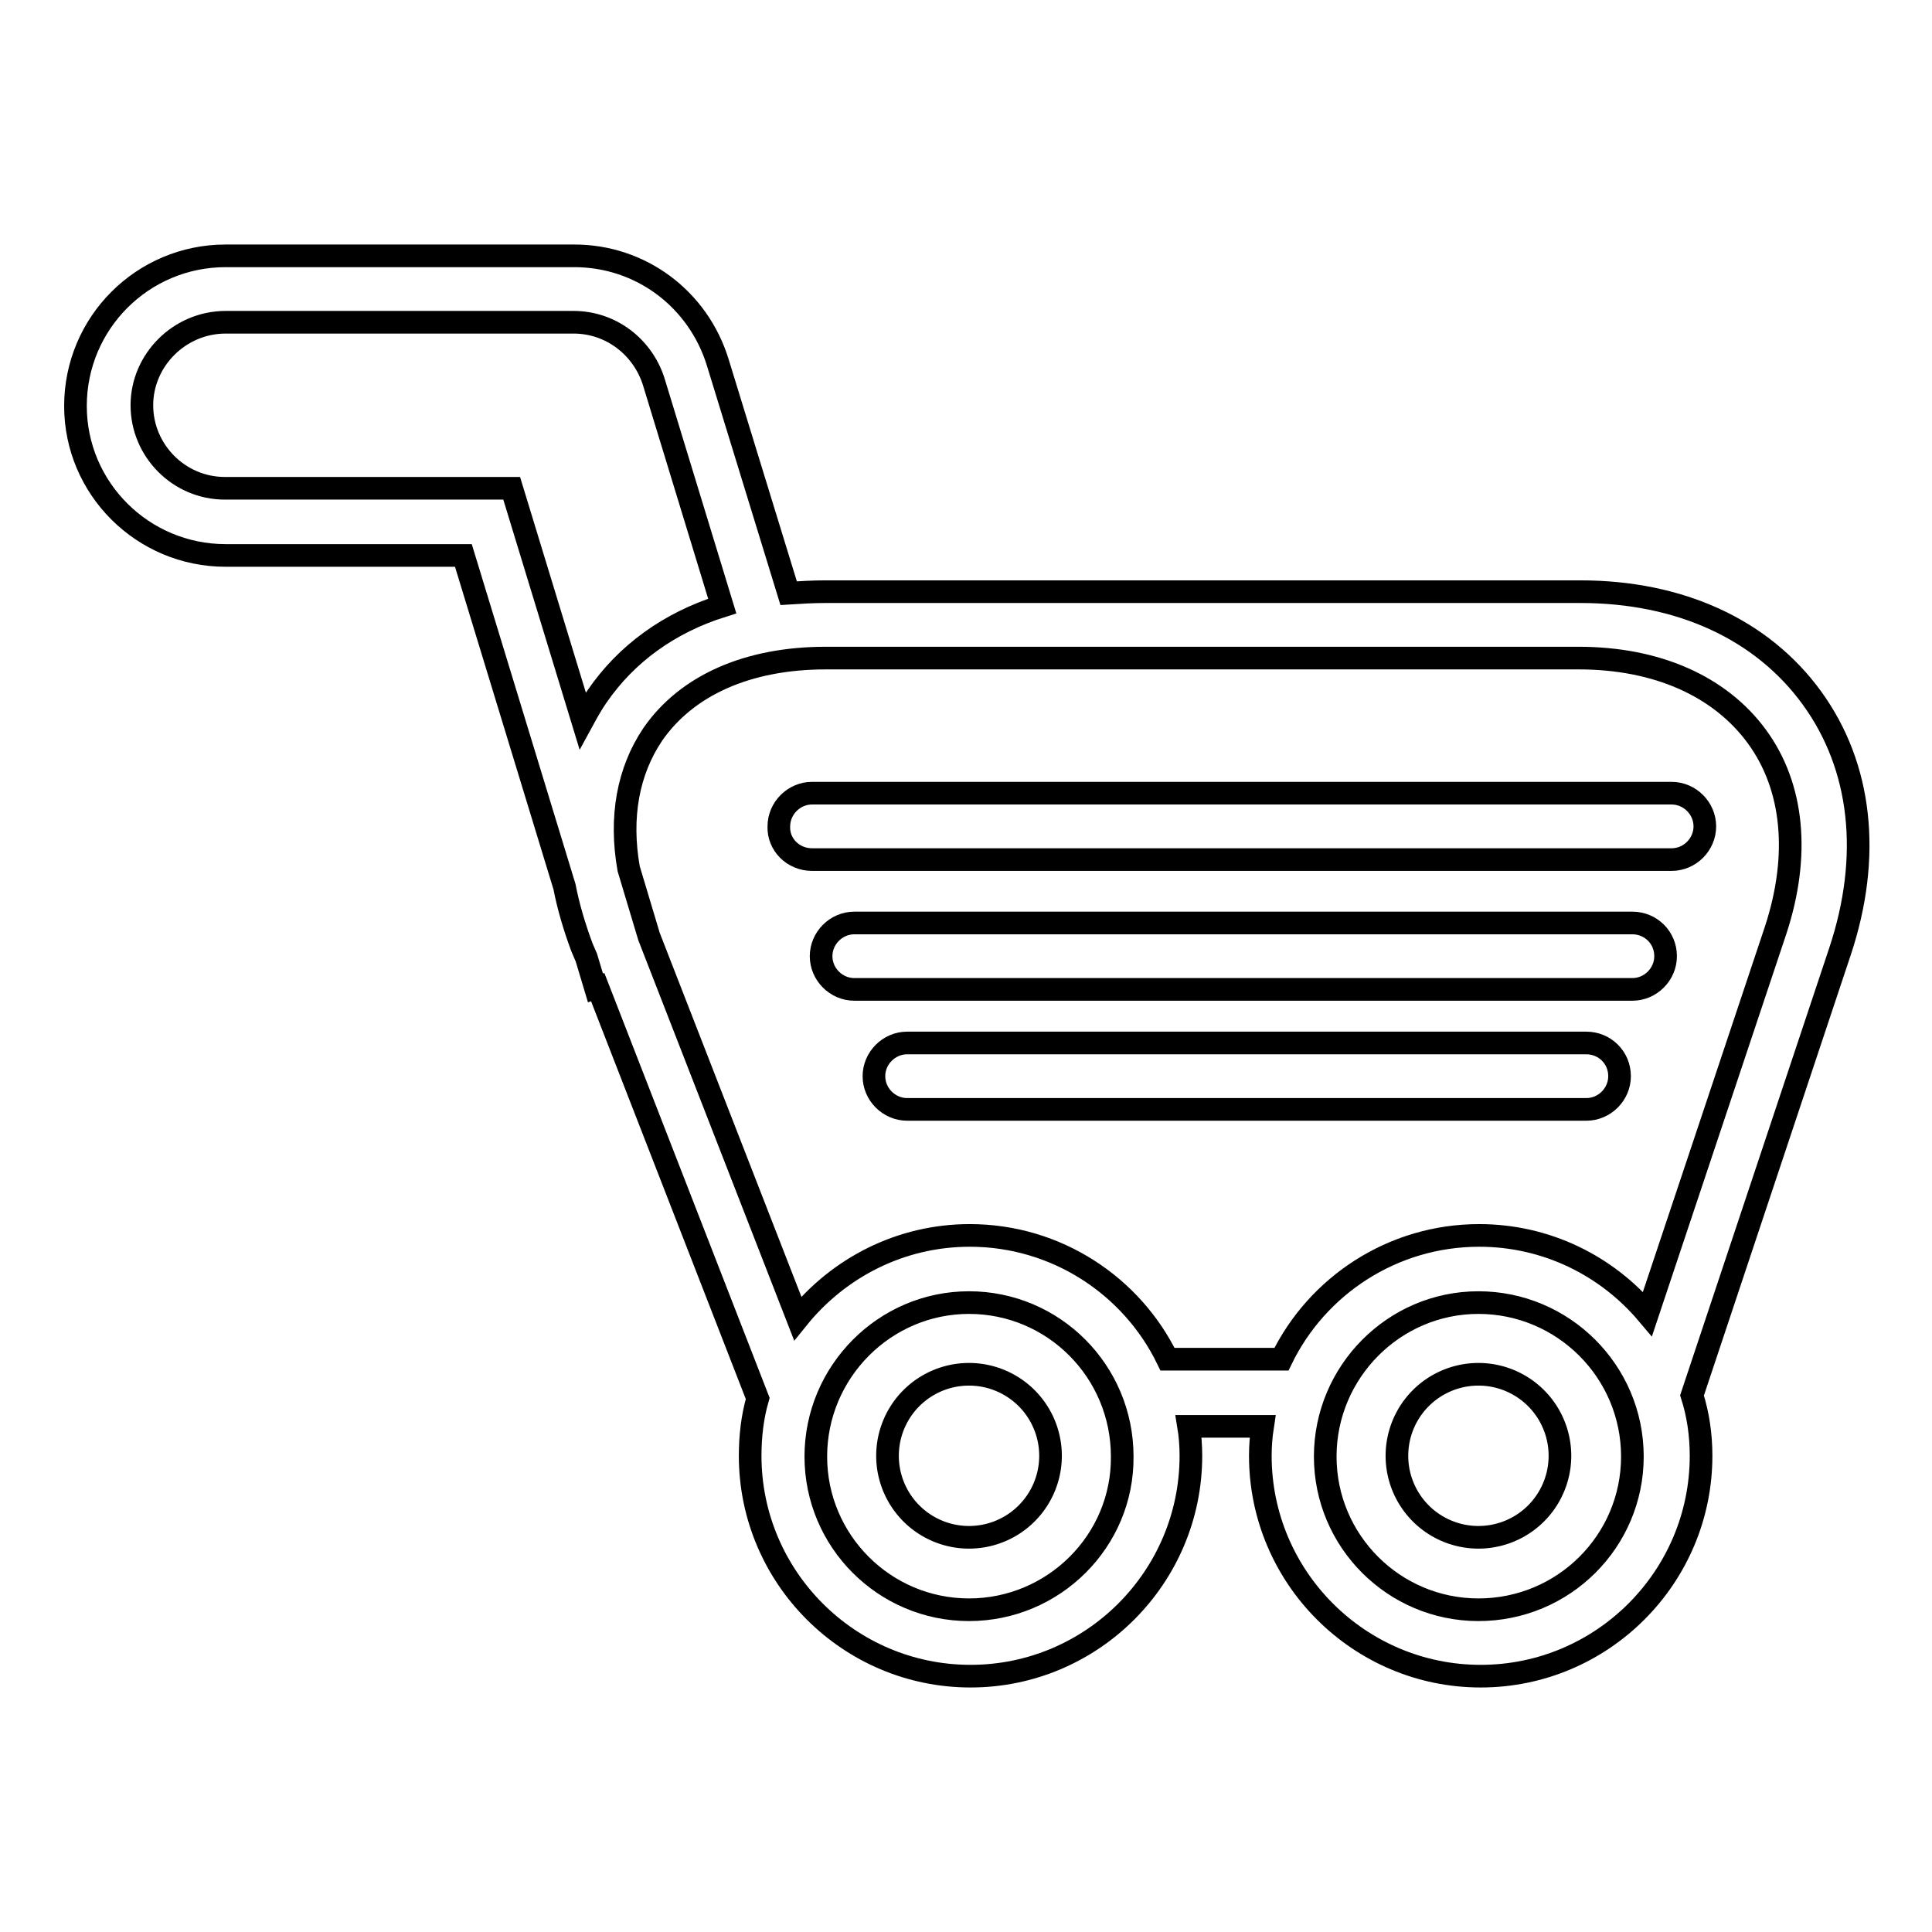
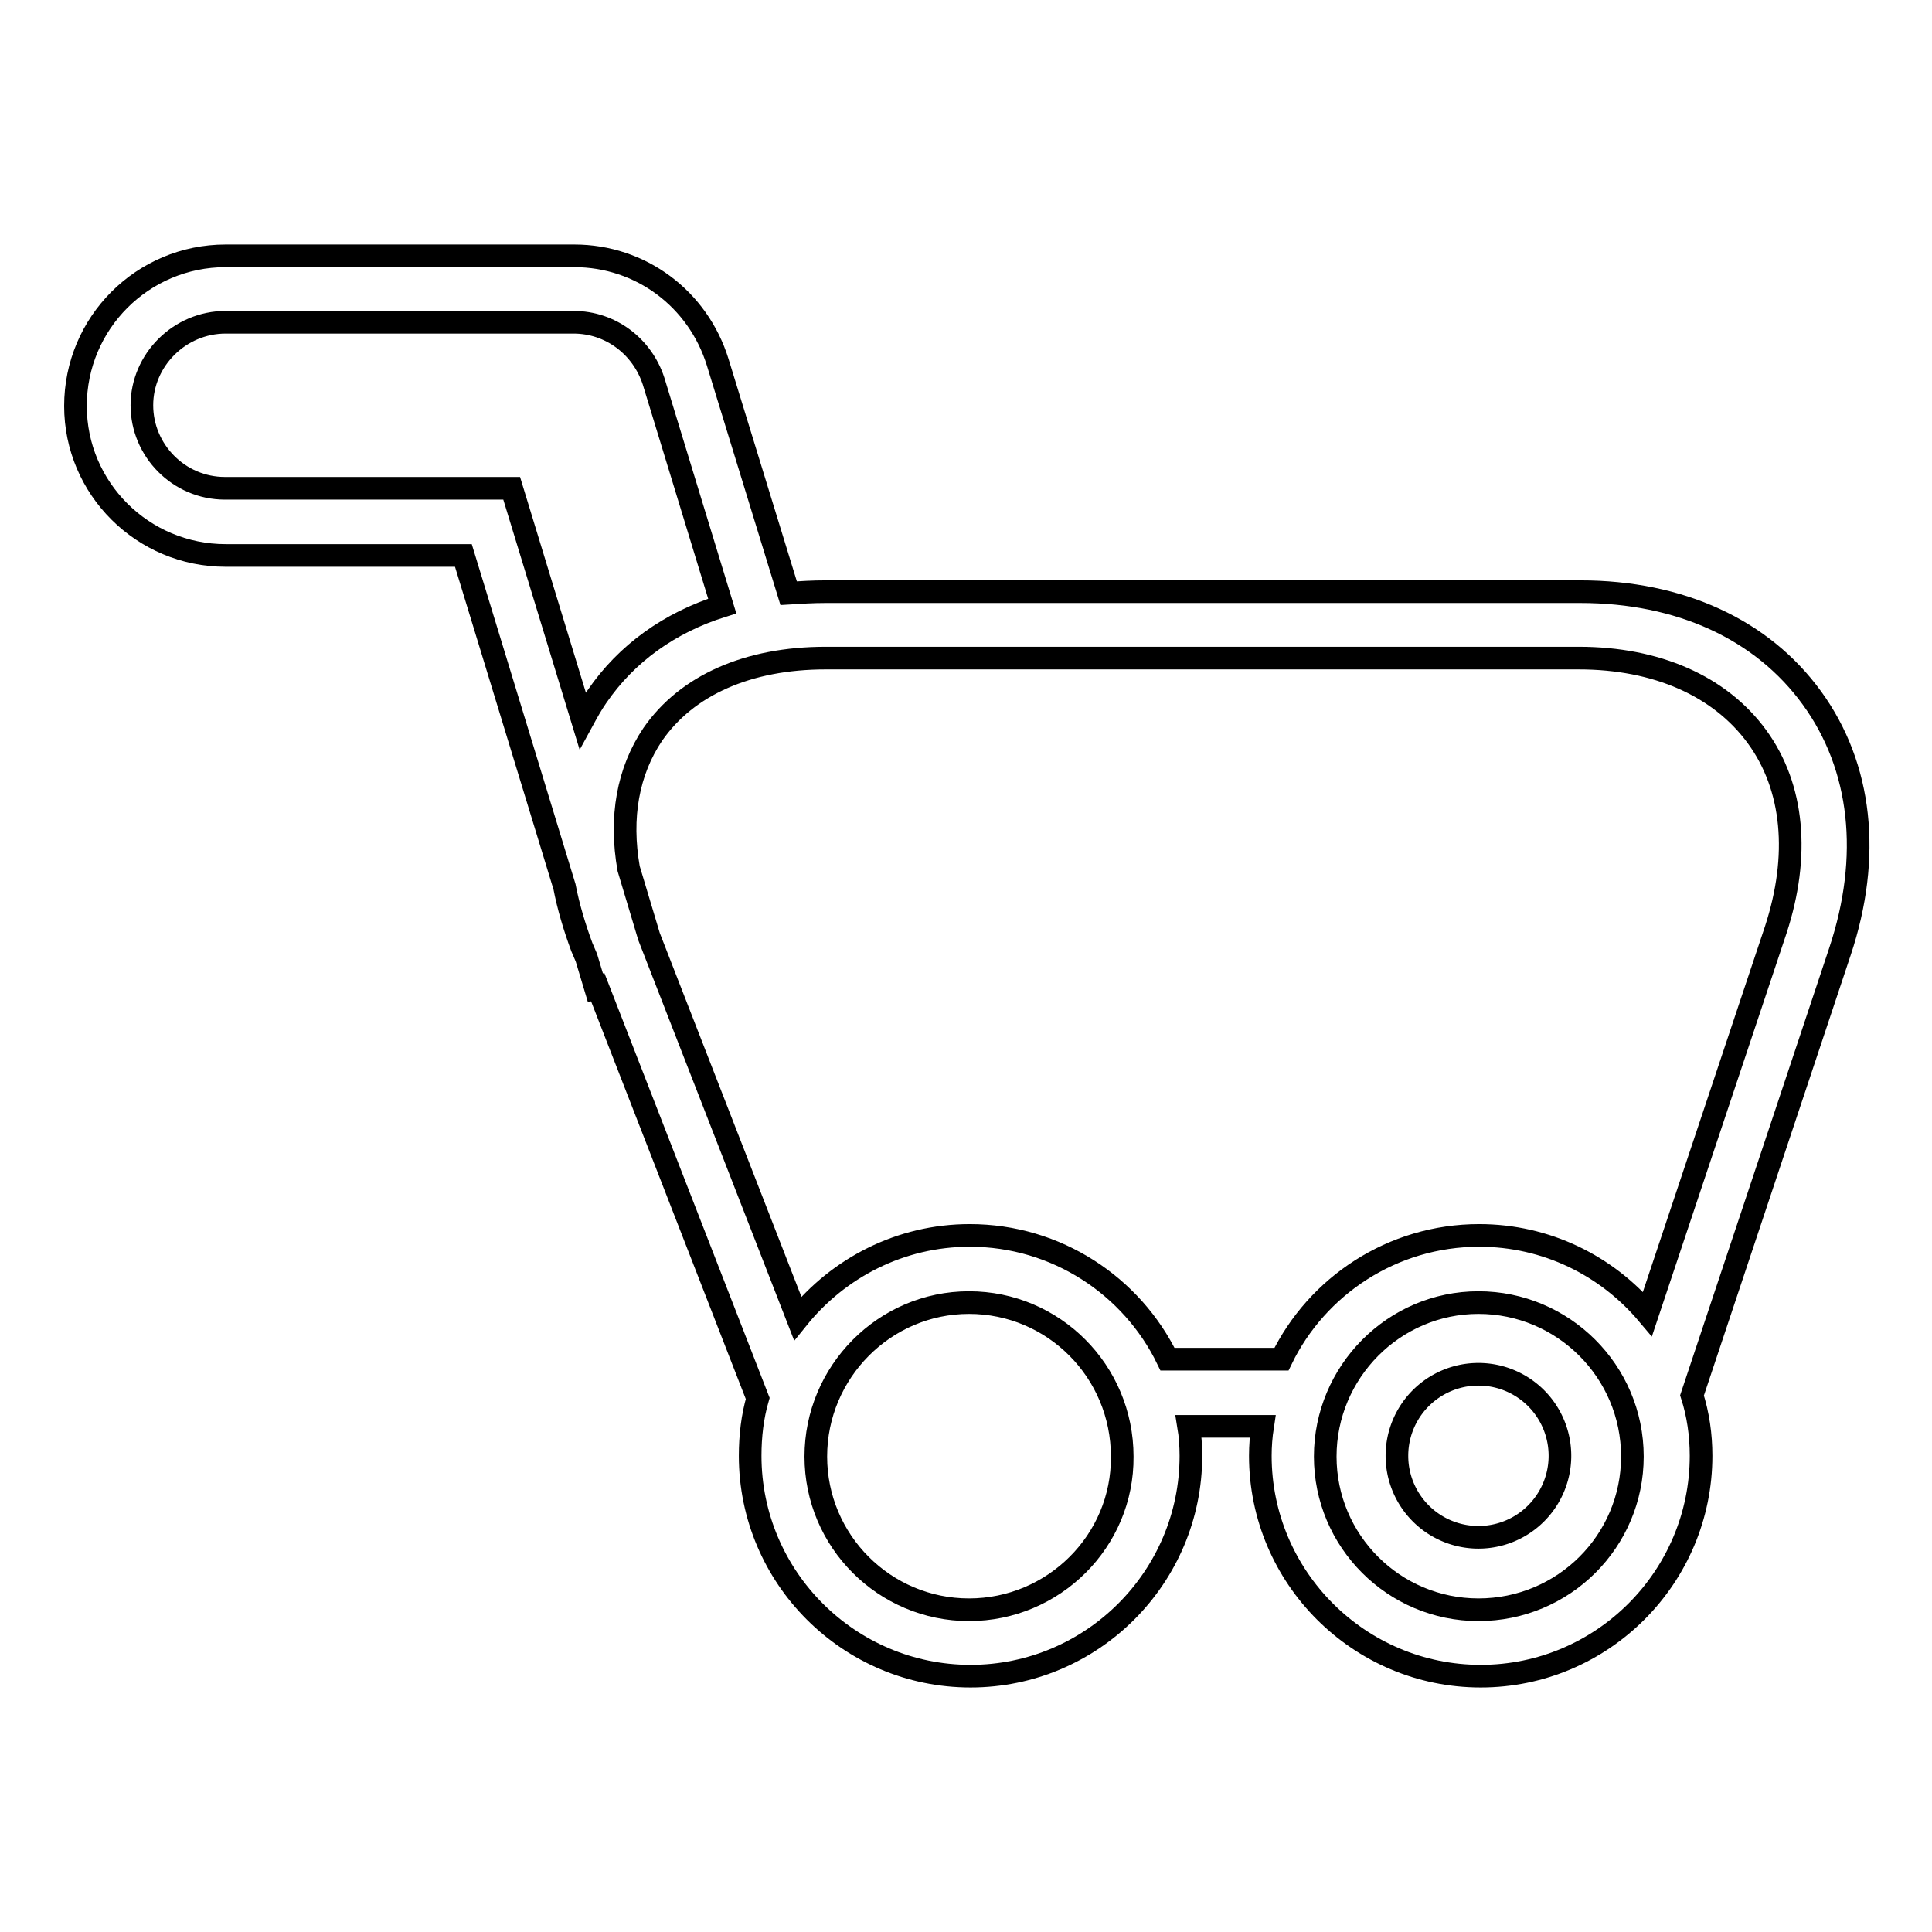
<svg xmlns="http://www.w3.org/2000/svg" version="1.1" x="0px" y="0px" viewBox="0 0 256 256" enable-background="new 0 0 256 256" xml:space="preserve">
  <g>
    <g>
      <g>
        <g>
          <path stroke-width="3" fill-opacity="0" stroke="#000000" d="M29.9,73.6h31.5l13.4,43.9c0.5,2.6,1.3,5.3,2.3,8l0.6,1.4l1.2,4l0.3-0.1l21.2,54.5c-0.7,2.4-1,5-1,7.6c0,16.1,13.1,29.2,29.2,29.2c16.1,0,29.2-13.1,29.2-29.2c0-1.3-0.1-2.7-0.3-3.9h9.8c-0.2,1.3-0.3,2.6-0.3,3.9c0,16.1,13.1,29.2,29.2,29.2c16.1,0,29.2-13.1,29.2-29.2c0-2.8-0.4-5.5-1.2-8l19.6-58.8c4.2-12.6,2.9-24.5-3.7-33.6c-6.6-9.1-17.5-14.1-30.7-14.1h-100c-1.7,0-3.3,0.1-4.9,0.2L95.1,48c-2.6-8.4-10.2-14.1-19-14.1H29.9c-11,0-19.9,8.9-19.9,19.9C10,64.7,18.9,73.6,29.9,73.6z M128.4,213.3c-11.2,0-20.3-9.1-20.3-20.3s9.1-20.4,20.3-20.4c11.2,0,20.3,9.1,20.3,20.4C148.8,204.2,139.6,213.3,128.4,213.3z M195.9,213.3c-11.2,0-20.3-9.1-20.3-20.3s9.1-20.4,20.3-20.4s20.4,9.1,20.4,20.4C216.3,204.2,207.2,213.3,195.9,213.3z M209.2,87.2c10.3,0,18.7,3.7,23.6,10.4c4.9,6.7,5.7,15.8,2.5,25.6l-17,50.9c-5.4-6.4-13.4-10.4-22.3-10.4c-11.5,0-21.5,6.7-26.2,16.4h-15.1c-4.7-9.7-14.7-16.4-26.2-16.4c-9.2,0-17.4,4.3-22.8,11l-19.7-50.6l-2.7-9c-1.2-6.8-0.1-12.9,3.2-17.8c4.5-6.5,12.6-10.1,22.9-10.1L209.2,87.2L209.2,87.2z M29.9,42.7H76c4.9,0,9.1,3.2,10.6,7.8l9.1,29.8c-7,2.2-12.7,6.3-16.6,12c-0.7,1-1.3,2.1-1.9,3.2l-9.4-30.8h-38c-6.1,0-11-5-11-11S23.8,42.7,29.9,42.7z" />
-           <path stroke-width="3" fill-opacity="0" stroke="#000000" d="M117.6 192.9a10.8 10.8 0 1 0 21.6 0a10.8 10.8 0 1 0 -21.6 0z" />
          <path stroke-width="3" fill-opacity="0" stroke="#000000" d="M185.1 192.9a10.8 10.8 0 1 0 21.6 0a10.8 10.8 0 1 0 -21.6 0z" />
-           <path stroke-width="3" fill-opacity="0" stroke="#000000" d="M107.6,113.9h113.9c2.4,0,4.4-2,4.4-4.4c0-2.4-2-4.4-4.4-4.4H107.6c-2.4,0-4.4,2-4.4,4.4C103.1,111.9,105.1,113.9,107.6,113.9z" />
-           <path stroke-width="3" fill-opacity="0" stroke="#000000" d="M216.3,122.3H113.2c-2.4,0-4.4,2-4.4,4.4c0,2.4,2,4.4,4.4,4.4h103.1c2.4,0,4.4-2,4.4-4.4C220.7,124.2,218.7,122.3,216.3,122.3z" />
-           <path stroke-width="3" fill-opacity="0" stroke="#000000" d="M210.2,138.2h-90c-2.4,0-4.4,2-4.4,4.4c0,2.4,2,4.4,4.4,4.4h90c2.4,0,4.4-2,4.4-4.4C214.6,140.1,212.6,138.2,210.2,138.2z" />
        </g>
      </g>
      <g />
      <g />
      <g />
      <g />
      <g />
      <g />
      <g />
      <g />
      <g />
      <g />
      <g />
      <g />
      <g />
      <g />
      <g />
    </g>
  </g>
</svg>